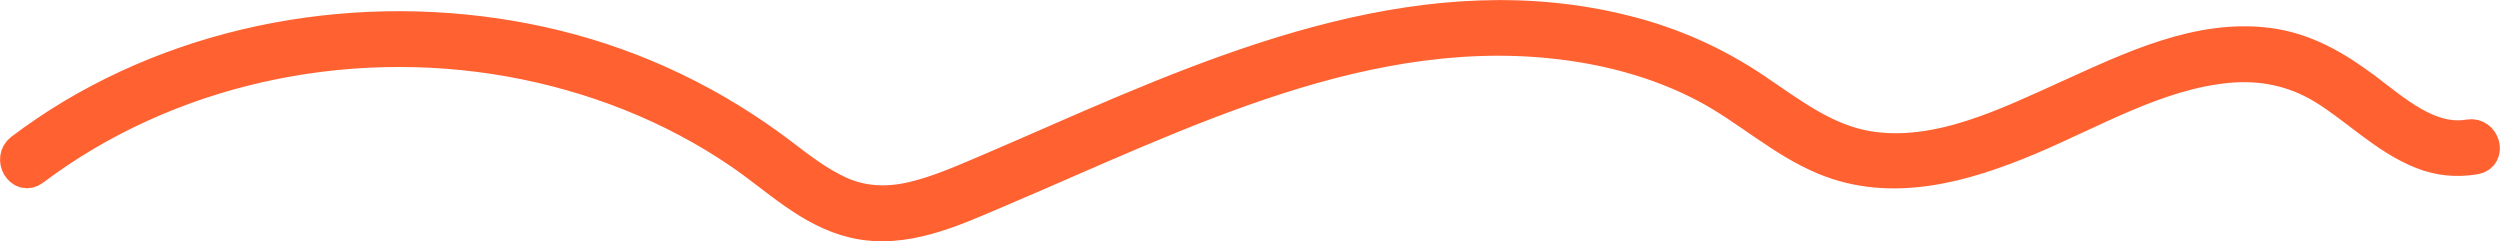
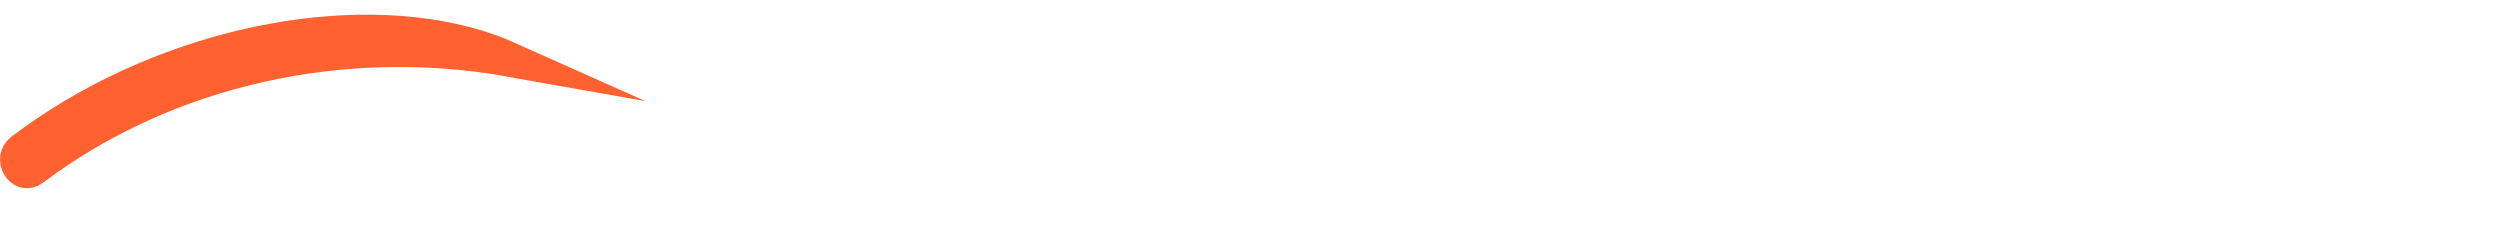
<svg xmlns="http://www.w3.org/2000/svg" id="Capa_2" data-name="Capa 2" viewBox="0 0 144.31 13.93">
  <defs>
    <style>      .cls-1 {        fill: #ff6131;        stroke: #ff6131;        stroke-miterlimit: 10;        stroke-width: 2px;      }    </style>
  </defs>
  <g id="Capa_1-2" data-name="Capa 1">
-     <path class="cls-1" d="m1.88,9.75C9.66,3.89,19.89,1.73,29.44,3.43c4.76.85,9.35,2.63,13.35,5.37,2.08,1.42,4.01,3.37,6.55,3.95,2.85.66,5.64-.66,8.21-1.75,10.5-4.45,21.51-10.19,33.29-8.47,2.66.39,5.28,1.16,7.66,2.42,2.37,1.25,4.37,3.13,6.85,4.16,3.88,1.61,8.02.41,11.7-1.13,3.7-1.55,7.44-3.8,11.51-4.19,1.97-.19,3.86.19,5.56,1.22,1.94,1.18,3.57,2.9,5.7,3.75.98.39,1.99.49,3.04.31.78-.13.45-1.31-.33-1.18-2.32.4-4.33-1.44-6.04-2.72-1.7-1.27-3.46-2.3-5.6-2.57-3.97-.5-7.84,1.37-11.36,2.96-3.59,1.62-7.66,3.67-11.72,3-2.53-.42-4.52-2.01-6.6-3.4-2.24-1.5-4.71-2.6-7.33-3.26-11.29-2.88-22.47,1.73-32.66,6.18-1.39.61-2.79,1.22-4.19,1.82-1.42.6-2.85,1.24-4.35,1.59-1.45.34-2.91.29-4.27-.34-1.22-.56-2.29-1.39-3.35-2.2-3.86-2.93-8.24-5.05-12.95-6.21C22.79.45,12.5,1.75,4.21,6.7c-1.02.61-2.01,1.28-2.95,1.99-.62.47-.01,1.53.62,1.06" />
+     <path class="cls-1" d="m1.88,9.75C9.66,3.89,19.89,1.73,29.44,3.43C22.79.45,12.5,1.75,4.21,6.7c-1.02.61-2.01,1.28-2.95,1.99-.62.47-.01,1.53.62,1.06" />
  </g>
</svg>